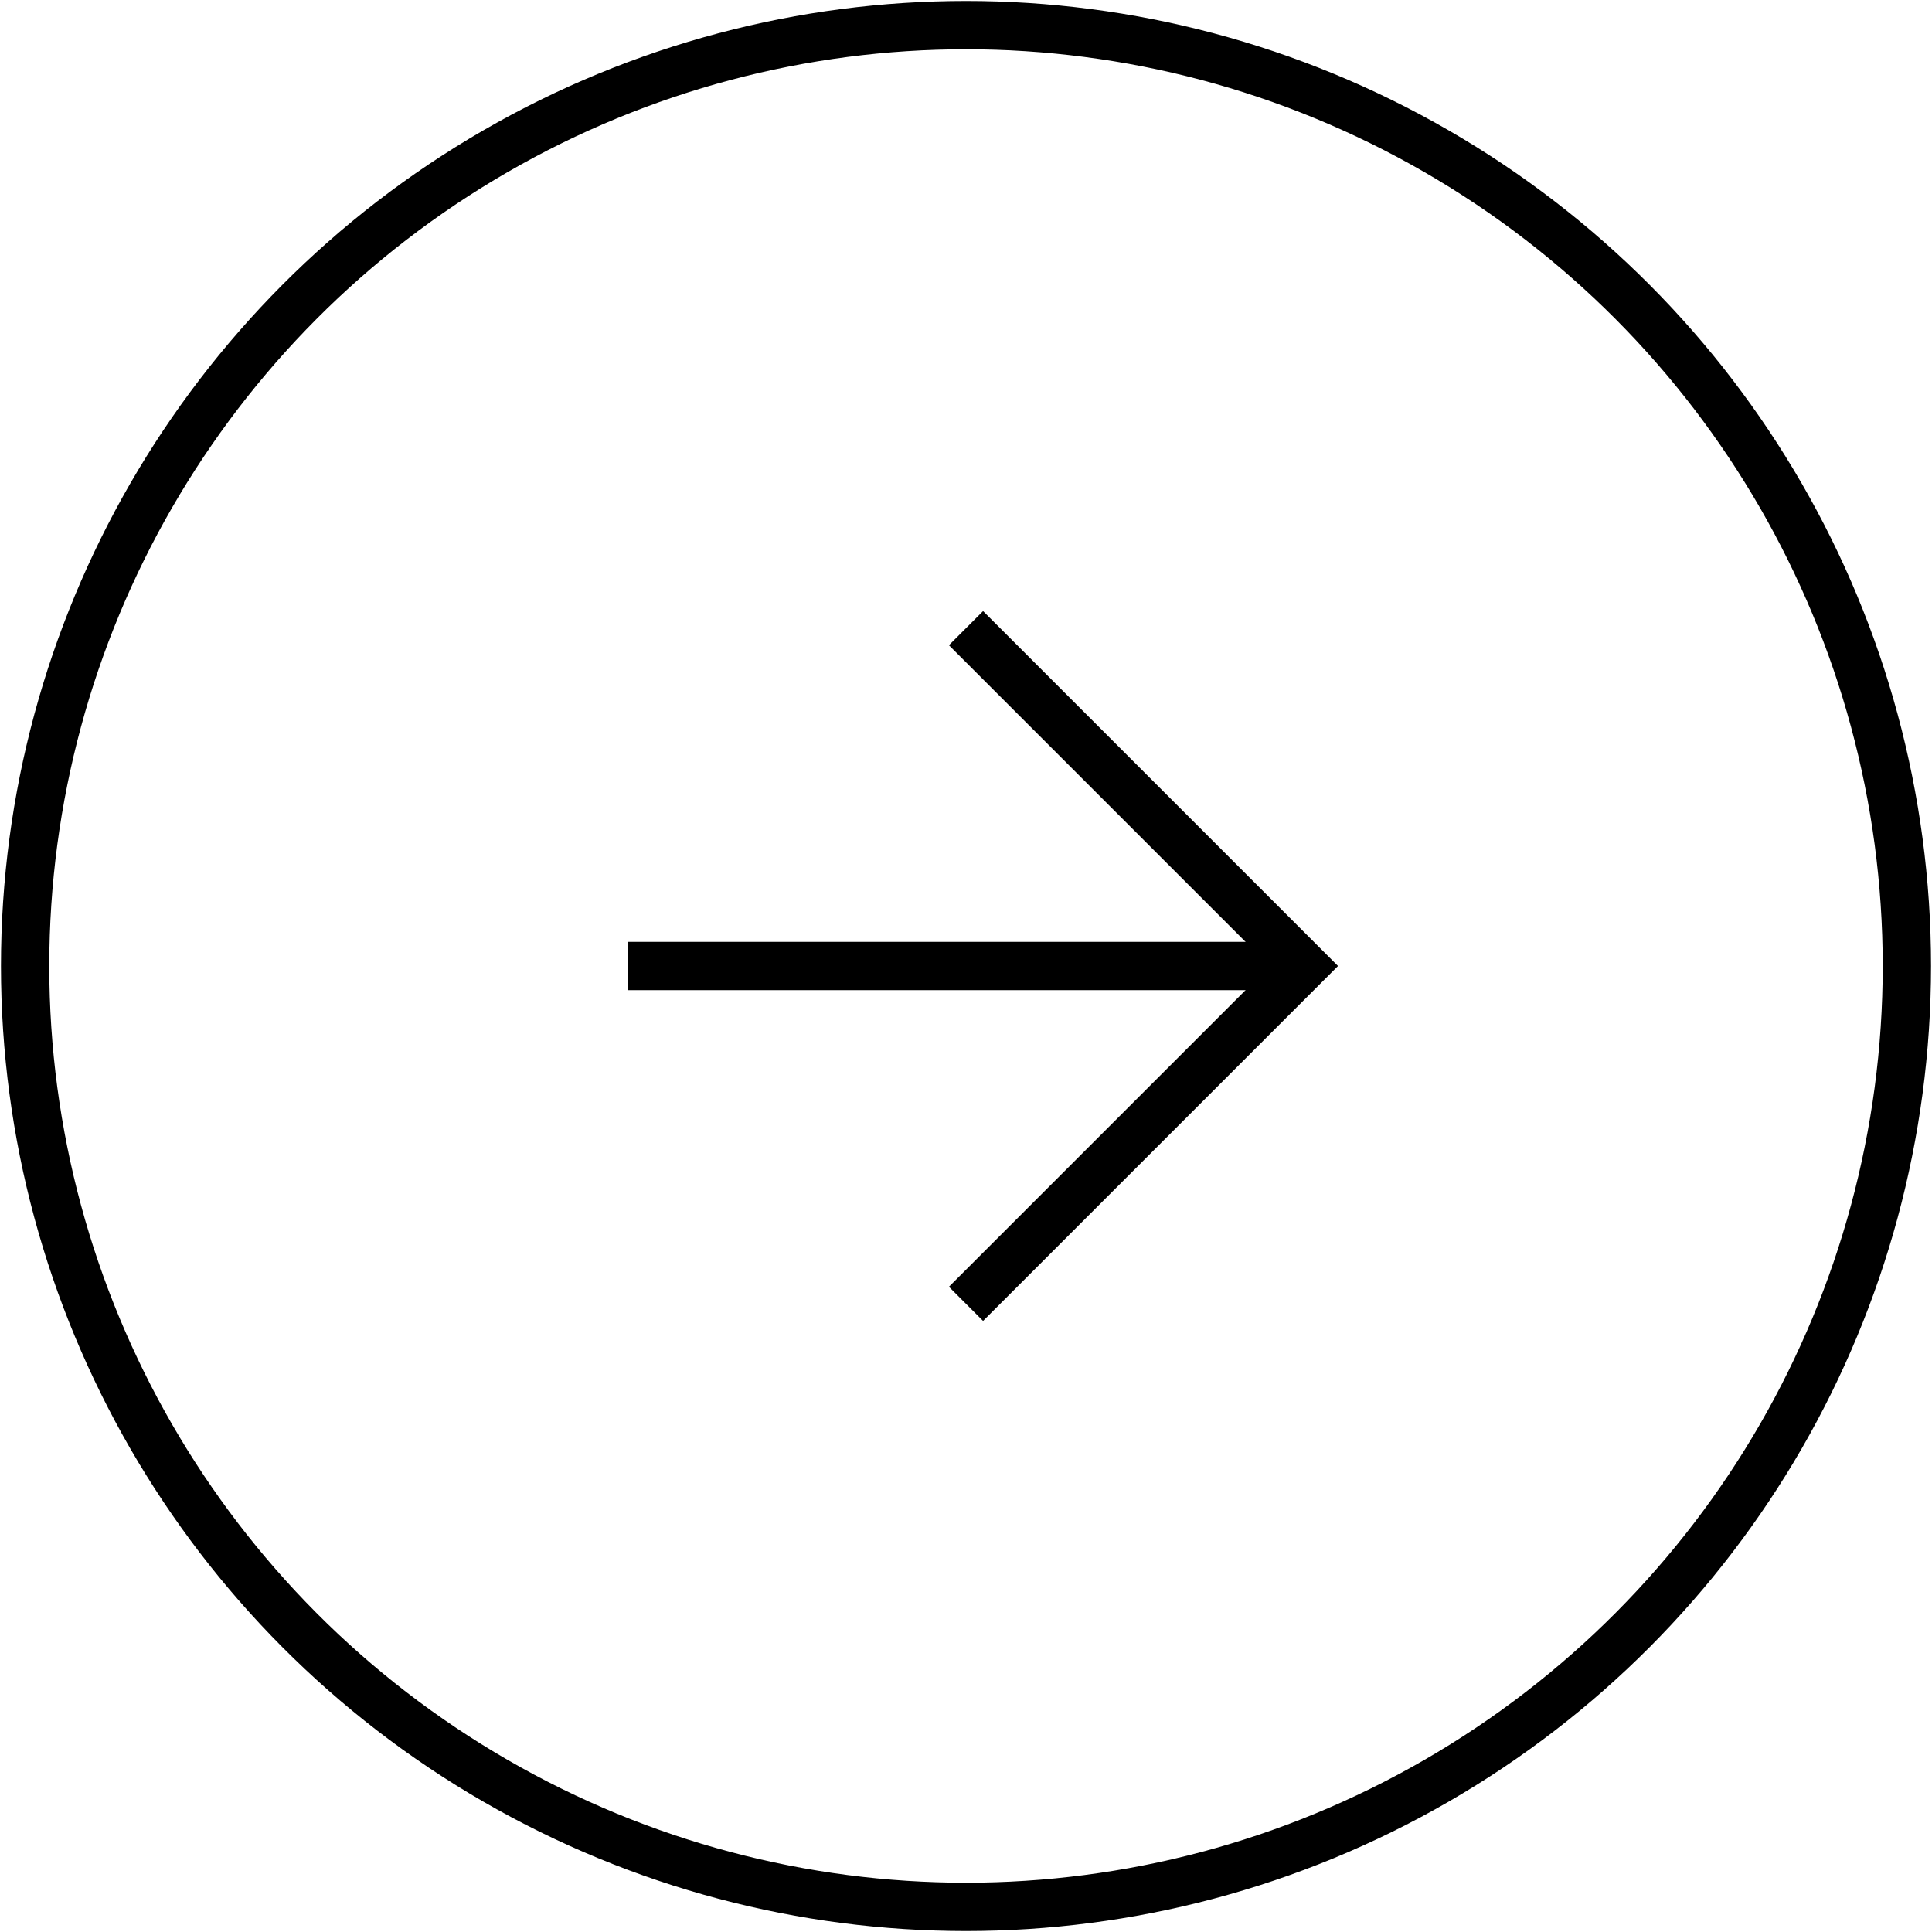
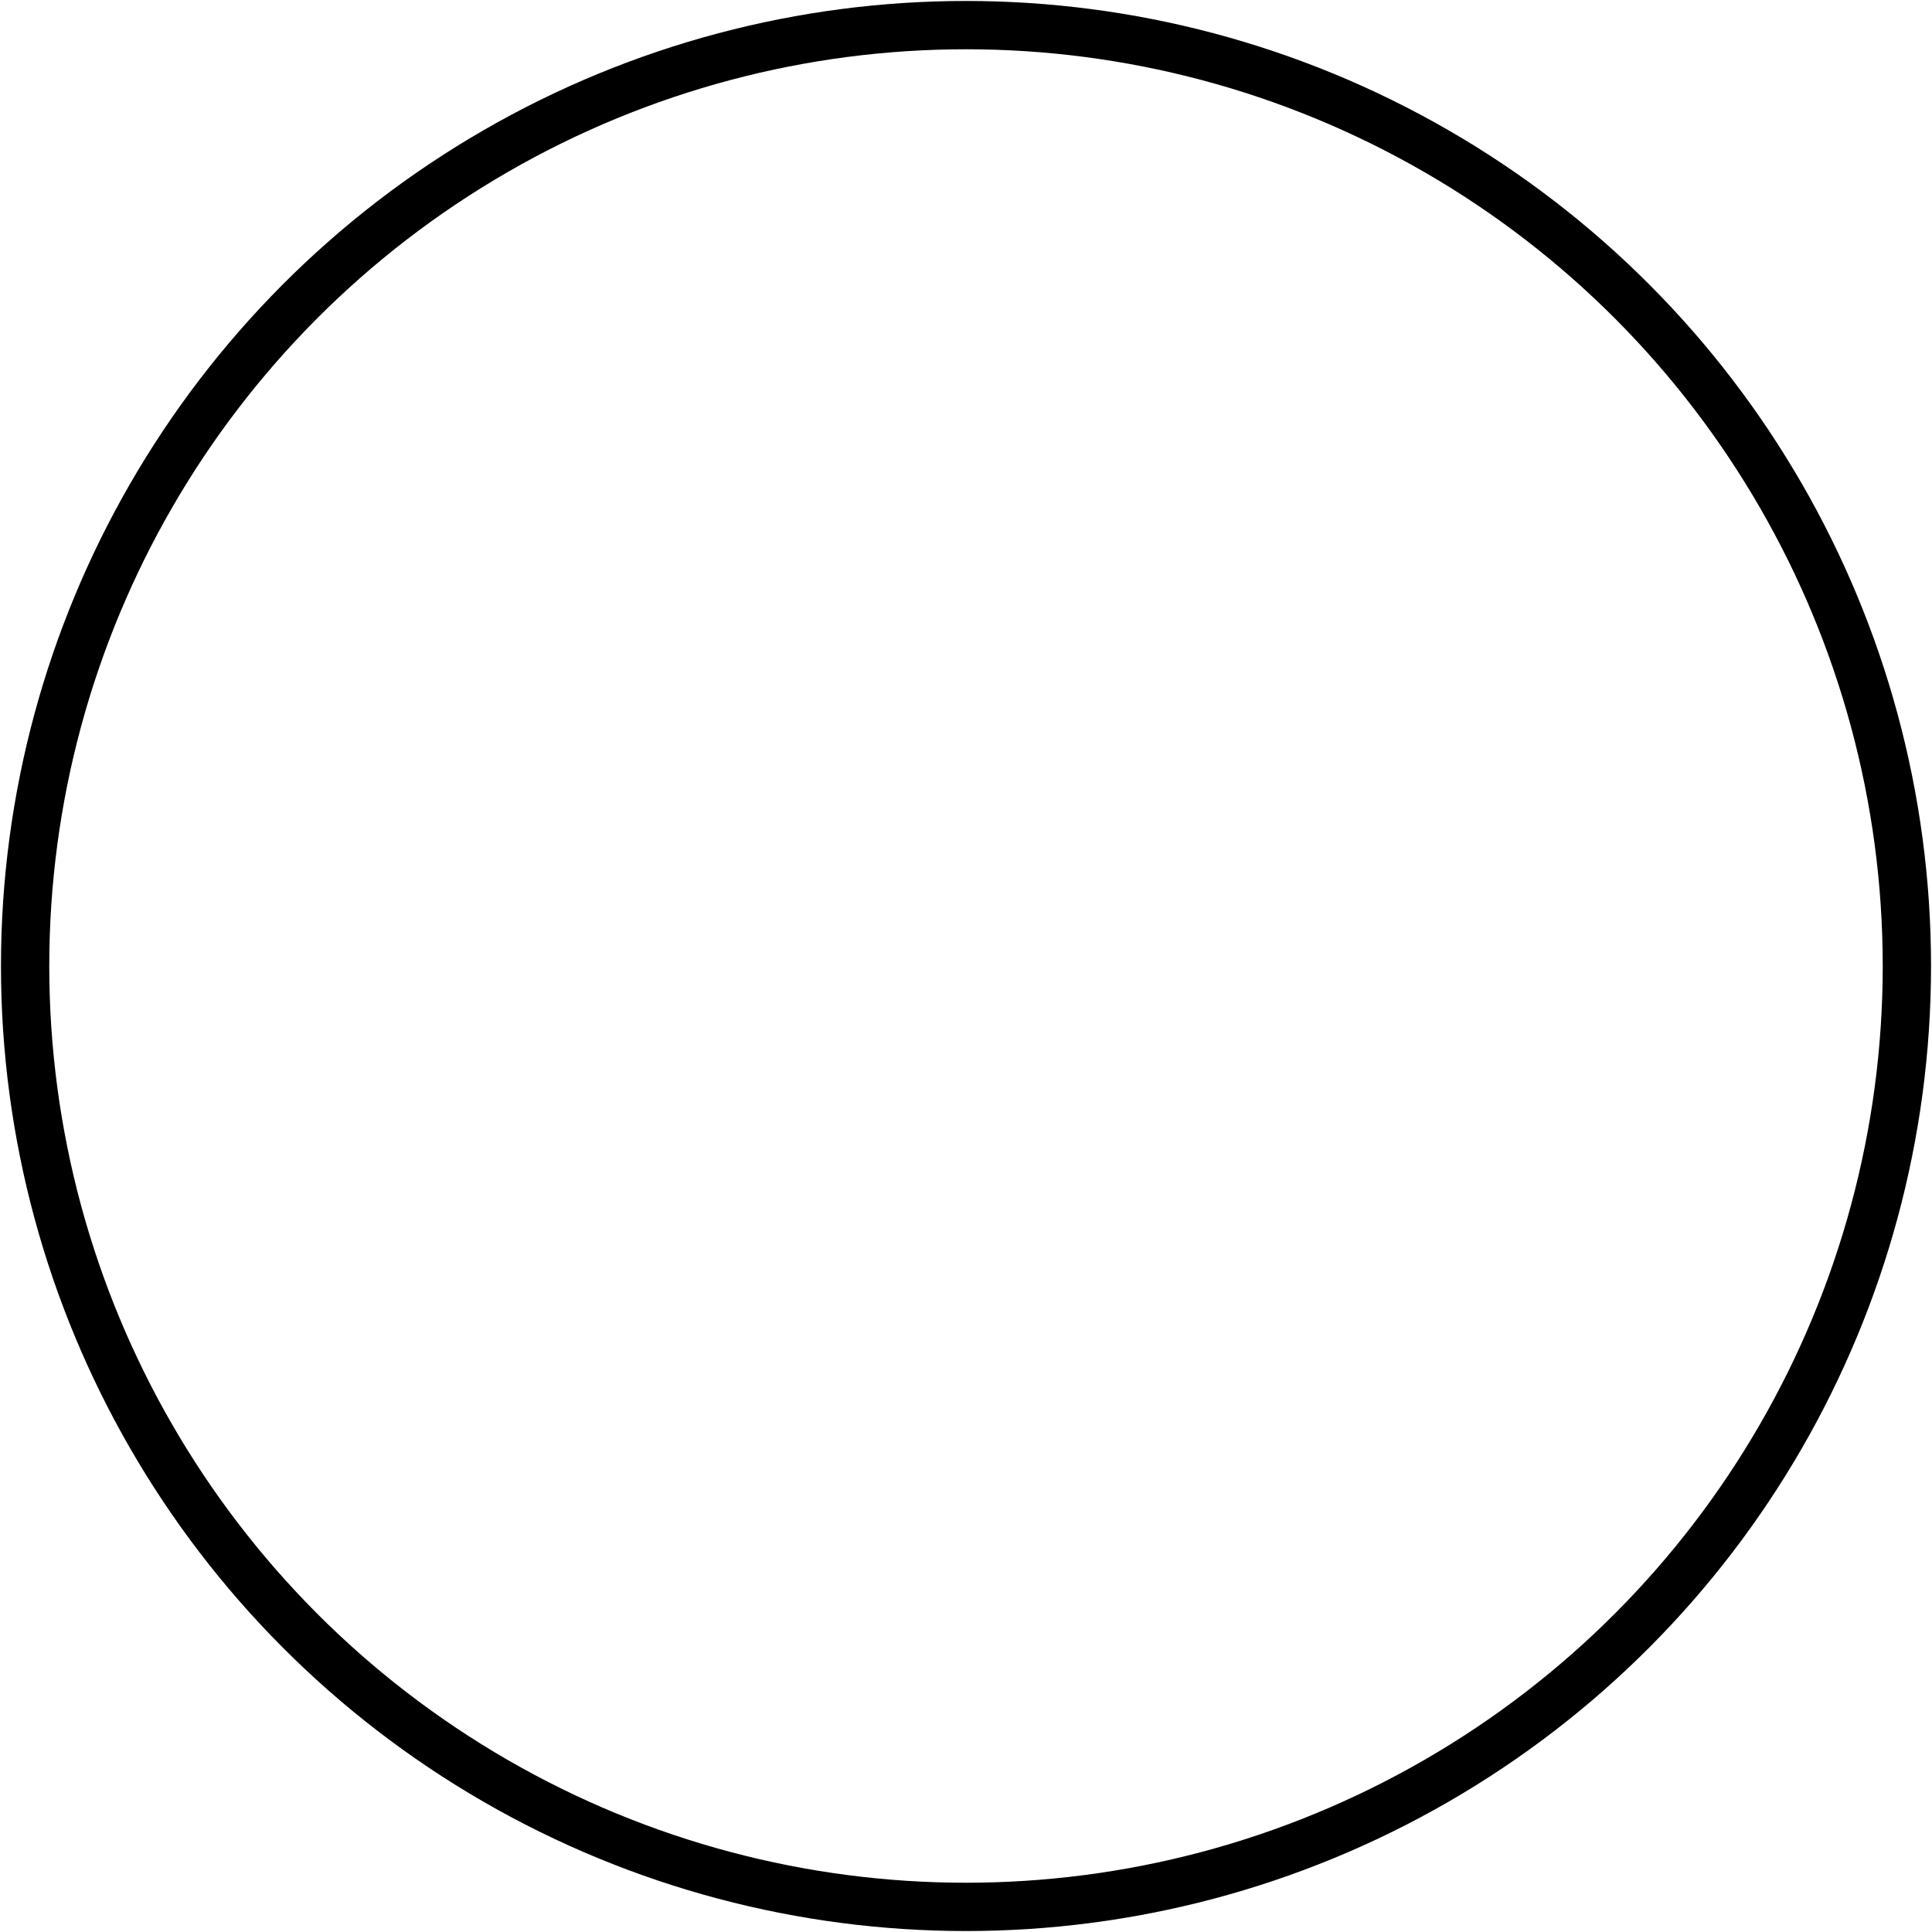
<svg xmlns="http://www.w3.org/2000/svg" version="1.1" id="Layer_1" x="0px" y="0px" viewBox="0 0 80 80" style="enable-background:new 0 0 80 80;" xml:space="preserve">
  <style type="text/css">
	.st0{fill:#000;}
	.st1{fill:#000;}
	.st2{fill:#000;}
	.st3{fill:#000;}
	.st4{fill:none;stroke:#000;stroke-width:2;stroke-miterlimit:10;}
	.st5{fill:none;stroke:#000;stroke-width:2;stroke-miterlimit:10;}
	.st6{fill:none;stroke:#000;stroke-width:2;stroke-miterlimit:10;}
	.st7{fill:none;stroke:#000;stroke-width:2;stroke-miterlimit:10;}
</style>
  <circle class="st5" cx="40" cy="40" r="38.96" />
  <g>
-     <polyline class="st5" points="40,26.01 53.99,40 40,53.99  " />
-     <line class="st5" x1="26.01" y1="40" x2="53.99" y2="40" />
-   </g>
+     </g>
</svg>